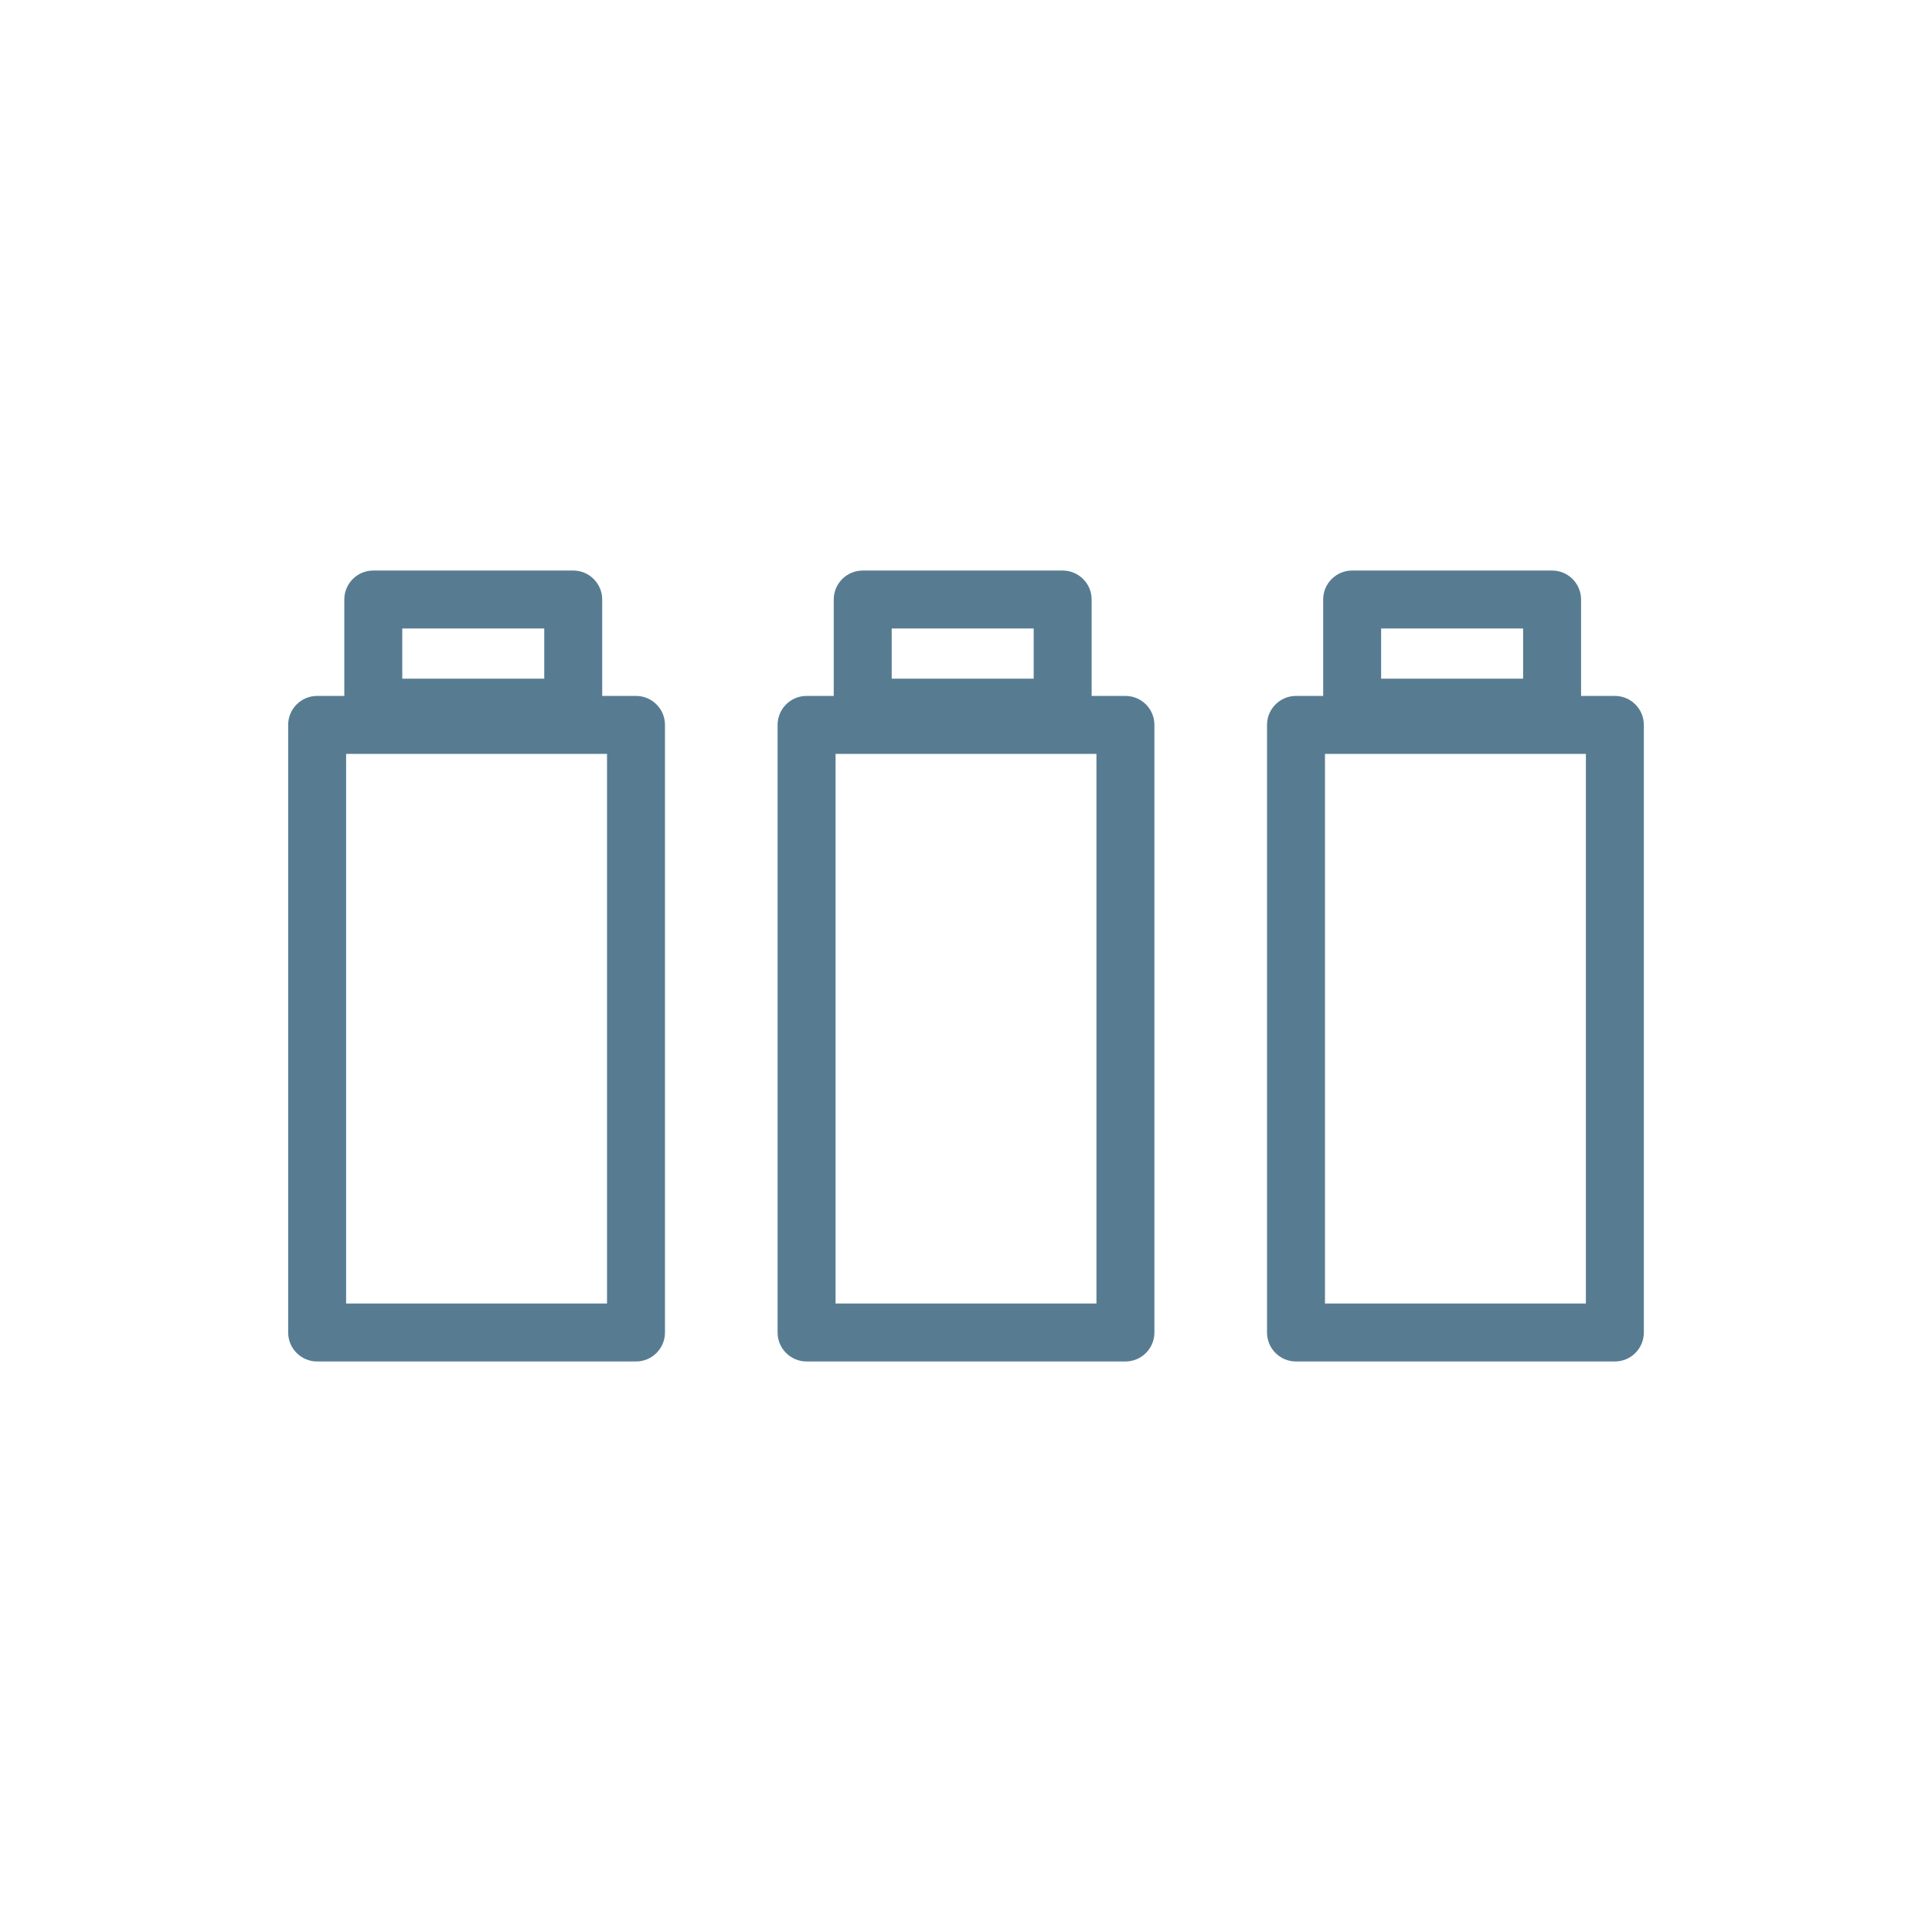
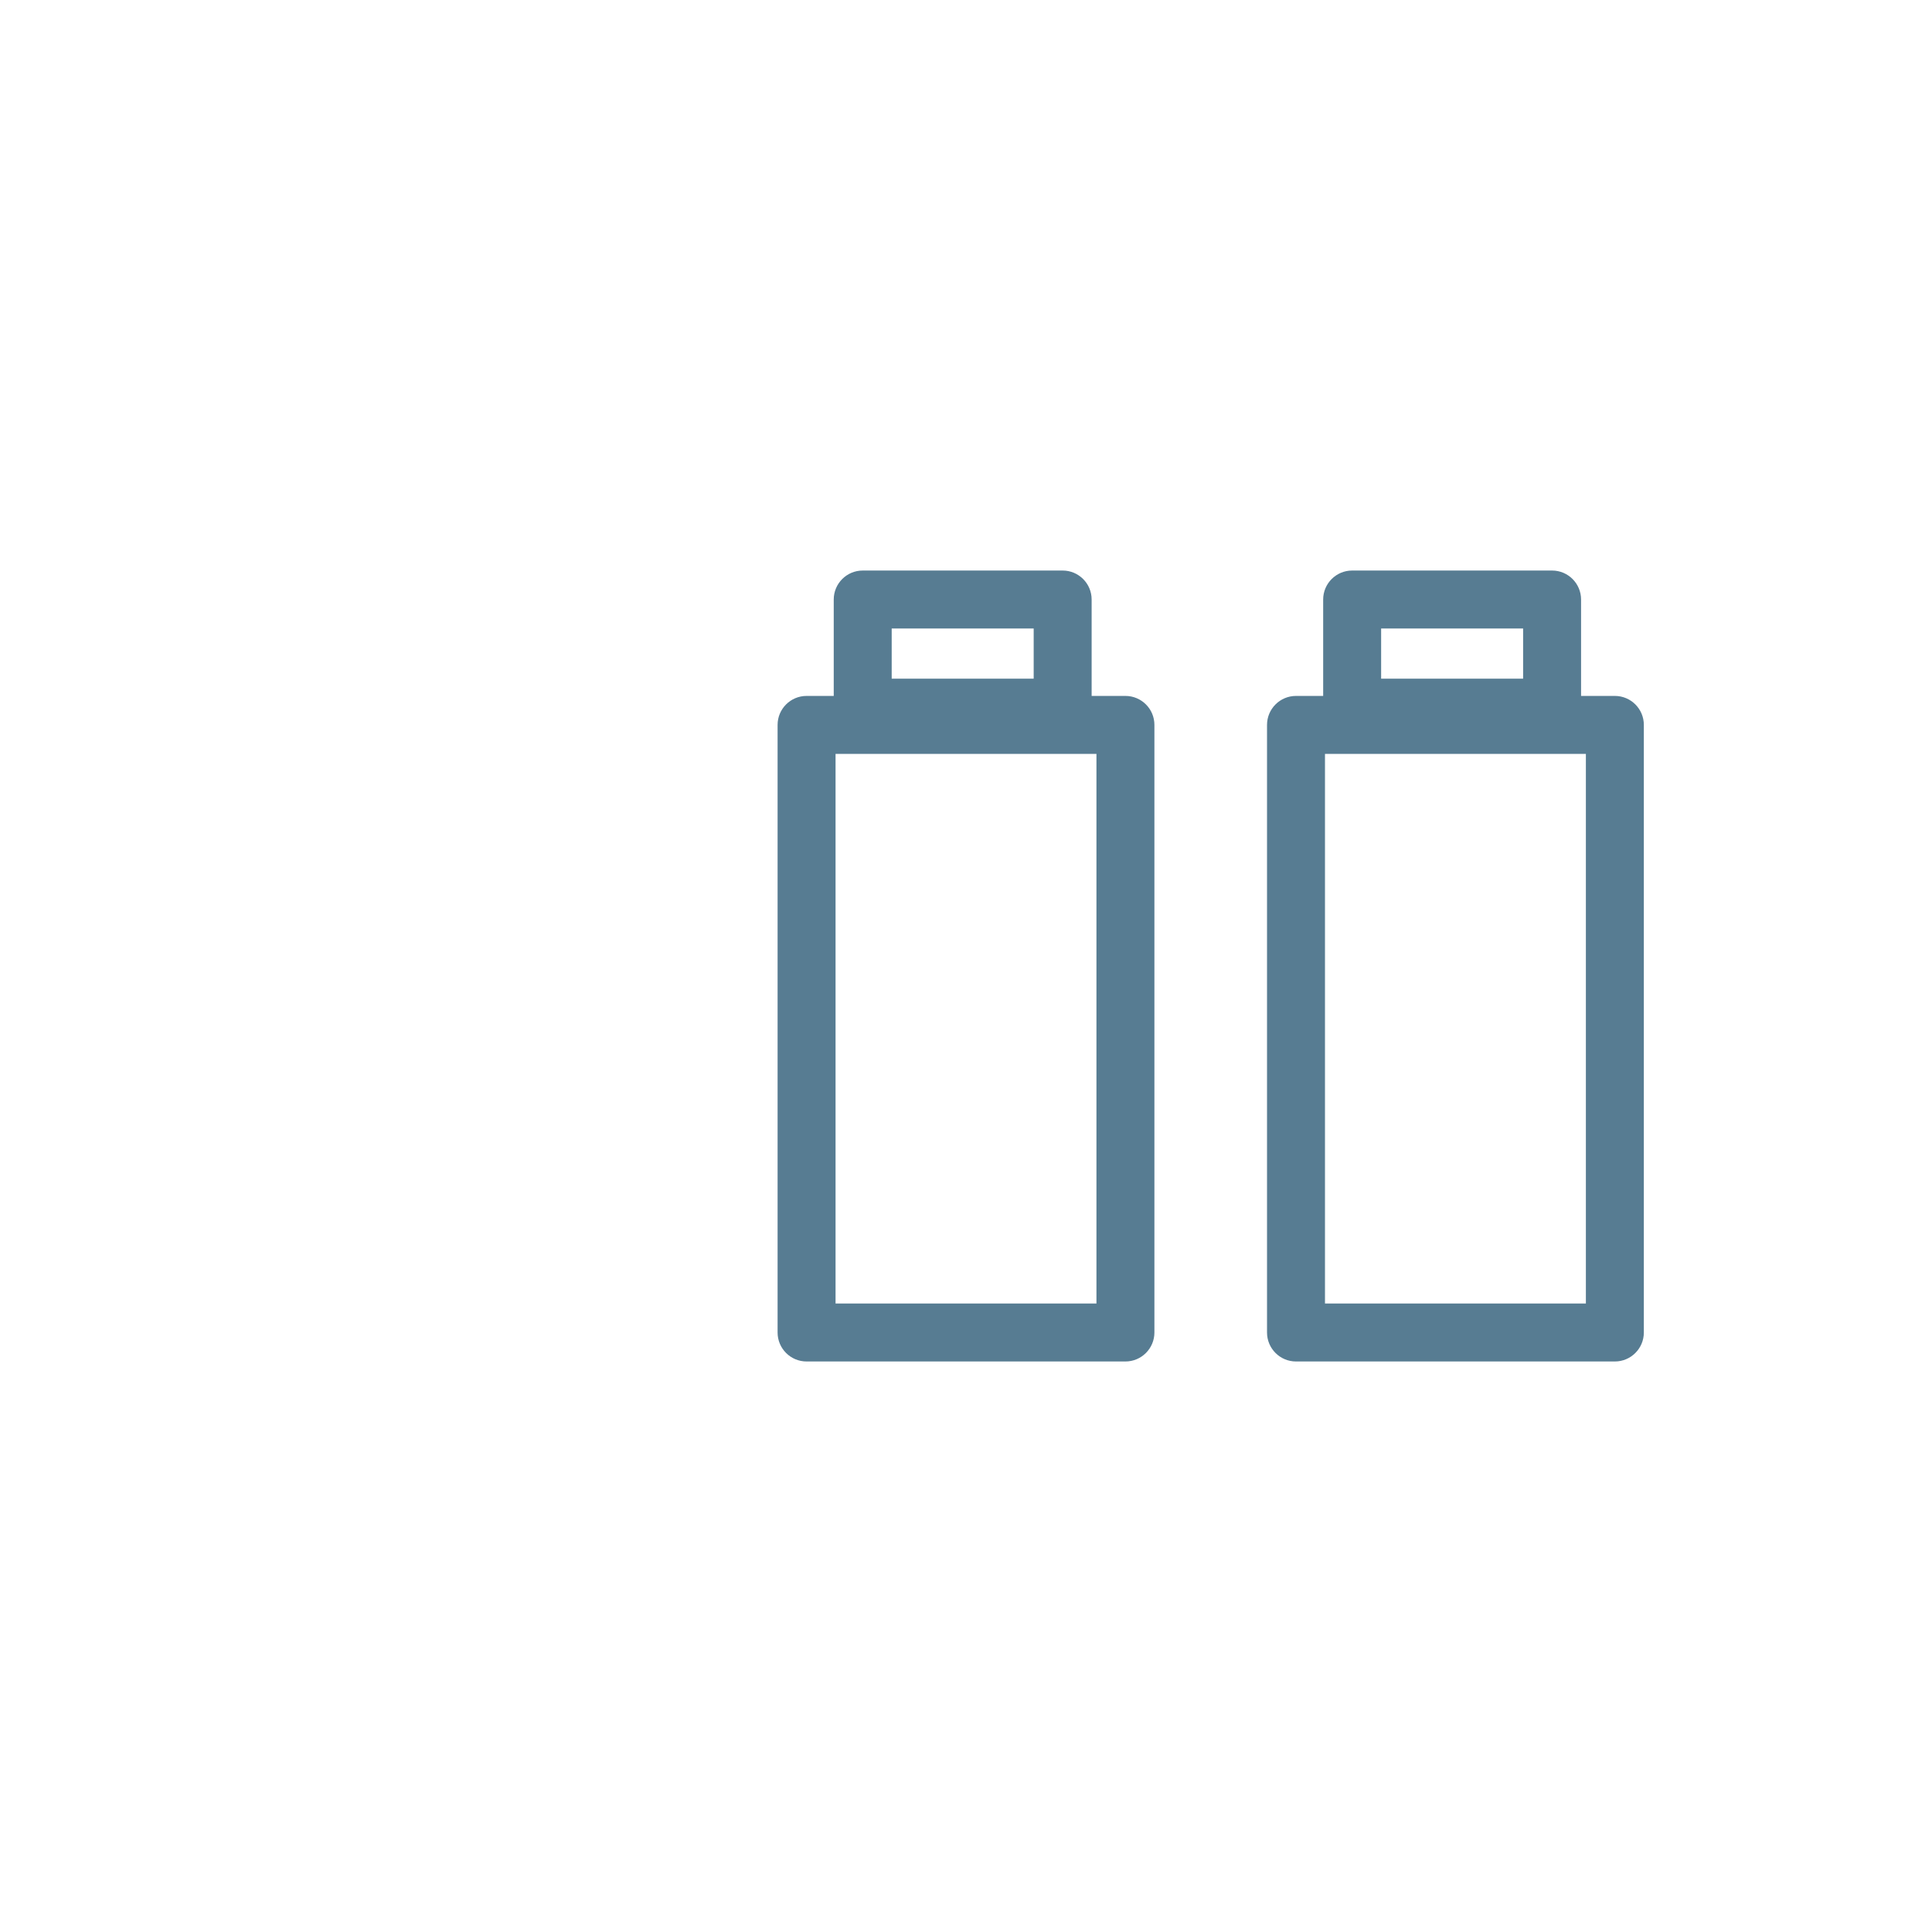
<svg xmlns="http://www.w3.org/2000/svg" height="100px" width="100px" fill="#577c92" x="0px" y="0px" viewBox="0 0 100 100" xml:space="preserve">
  <g>
-     <path d="M32.919,36.021H31.17v-4.99c0-0.828-0.672-1.5-1.5-1.5H19.321c-0.828,0-1.5,0.672-1.5,1.5v4.99h-1.406 c-0.828,0-1.5,0.672-1.5,1.5V68.97c0,0.828,0.672,1.5,1.5,1.5h16.504c0.828,0,1.5-0.672,1.5-1.5V37.521 C34.419,36.692,33.747,36.021,32.919,36.021z M20.821,32.53h7.349v2.598l-7.349-0.001V32.53z M31.419,67.47H17.915V39.021h13.504 V67.47z" />
    <path d="M58.252,36.021h-1.749v-4.99c0-0.828-0.672-1.5-1.5-1.5H44.654c-0.828,0-1.5,0.672-1.5,1.5v4.99h-1.406 c-0.828,0-1.5,0.672-1.5,1.5V68.97c0,0.828,0.672,1.5,1.5,1.5h16.504c0.828,0,1.5-0.672,1.5-1.5V37.521 C59.752,36.692,59.08,36.021,58.252,36.021z M46.154,32.53h7.349v2.598l-7.349-0.001V32.53z M56.752,67.47H43.248V39.021h13.504 V67.47z" />
    <path d="M83.585,36.021h-1.749v-4.99c0-0.828-0.672-1.5-1.5-1.5H69.987c-0.828,0-1.5,0.672-1.5,1.5v4.99h-1.406 c-0.828,0-1.5,0.672-1.5,1.5V68.97c0,0.828,0.672,1.5,1.5,1.5h16.504c0.828,0,1.5-0.672,1.5-1.5V37.521 C85.085,36.692,84.413,36.021,83.585,36.021z M71.487,32.53h7.349v2.598l-7.349-0.001V32.53z M82.085,67.47H68.581V39.021h13.504 V67.47z" />
  </g>
</svg>